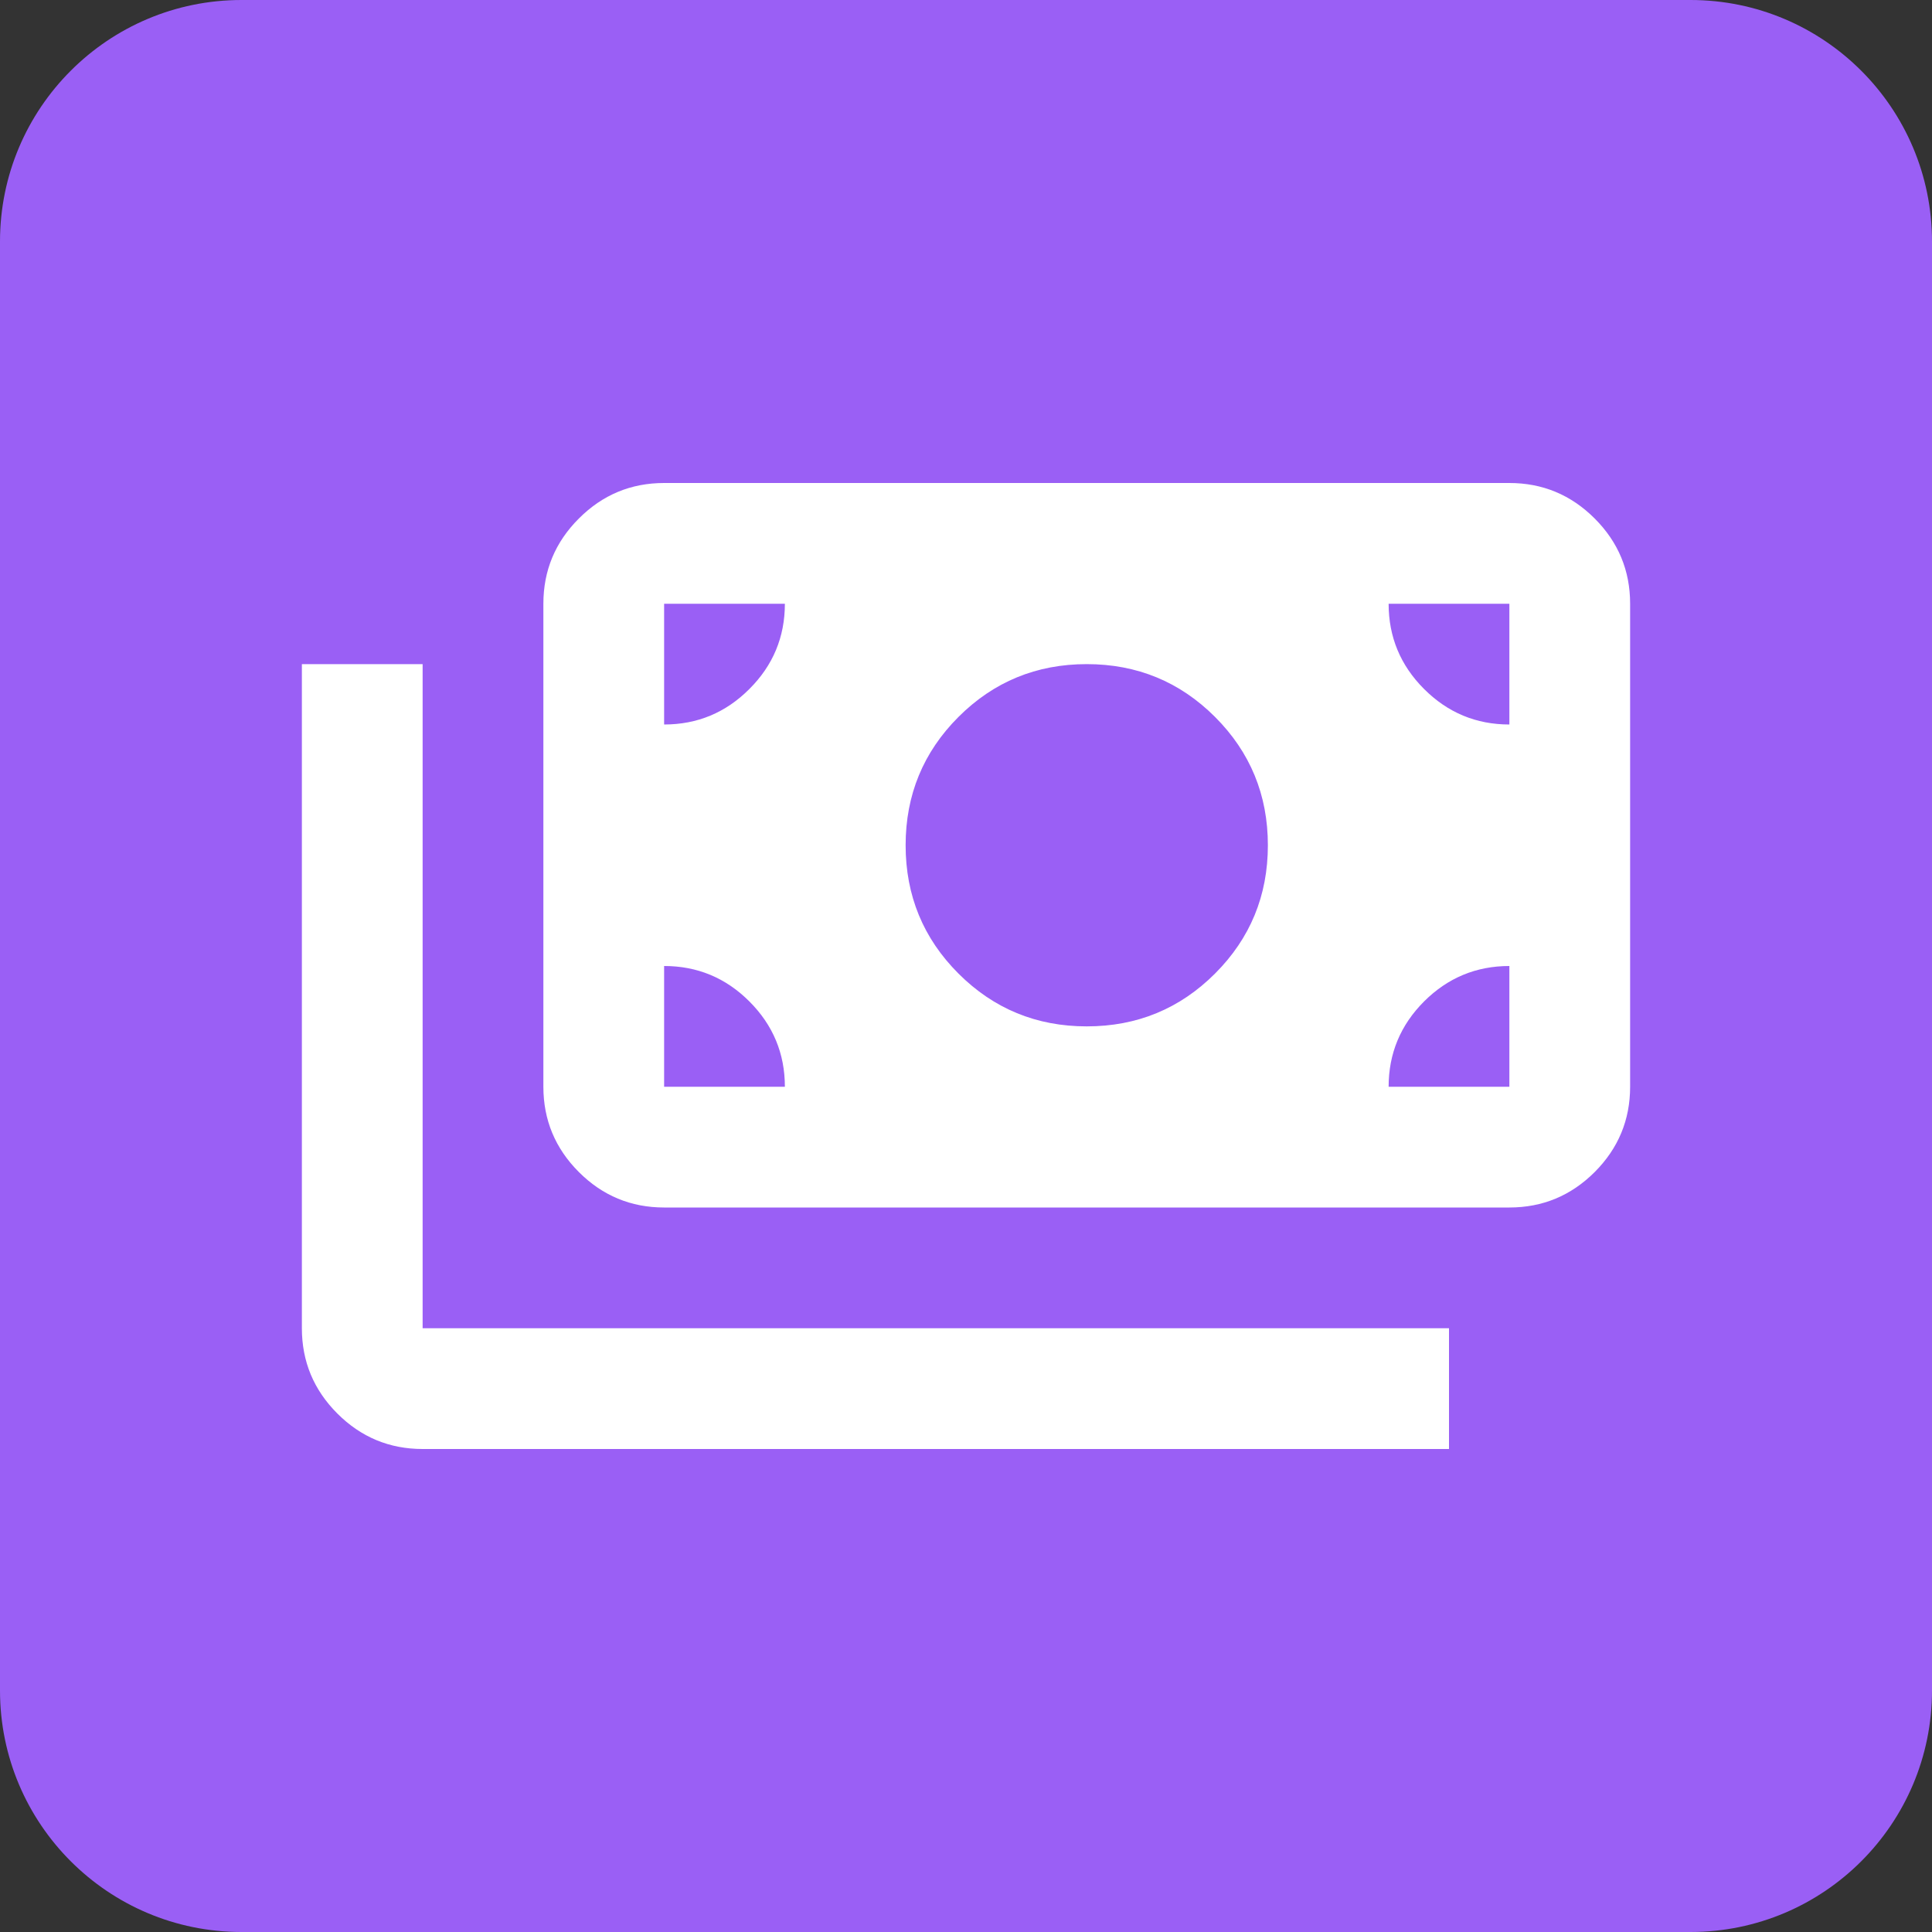
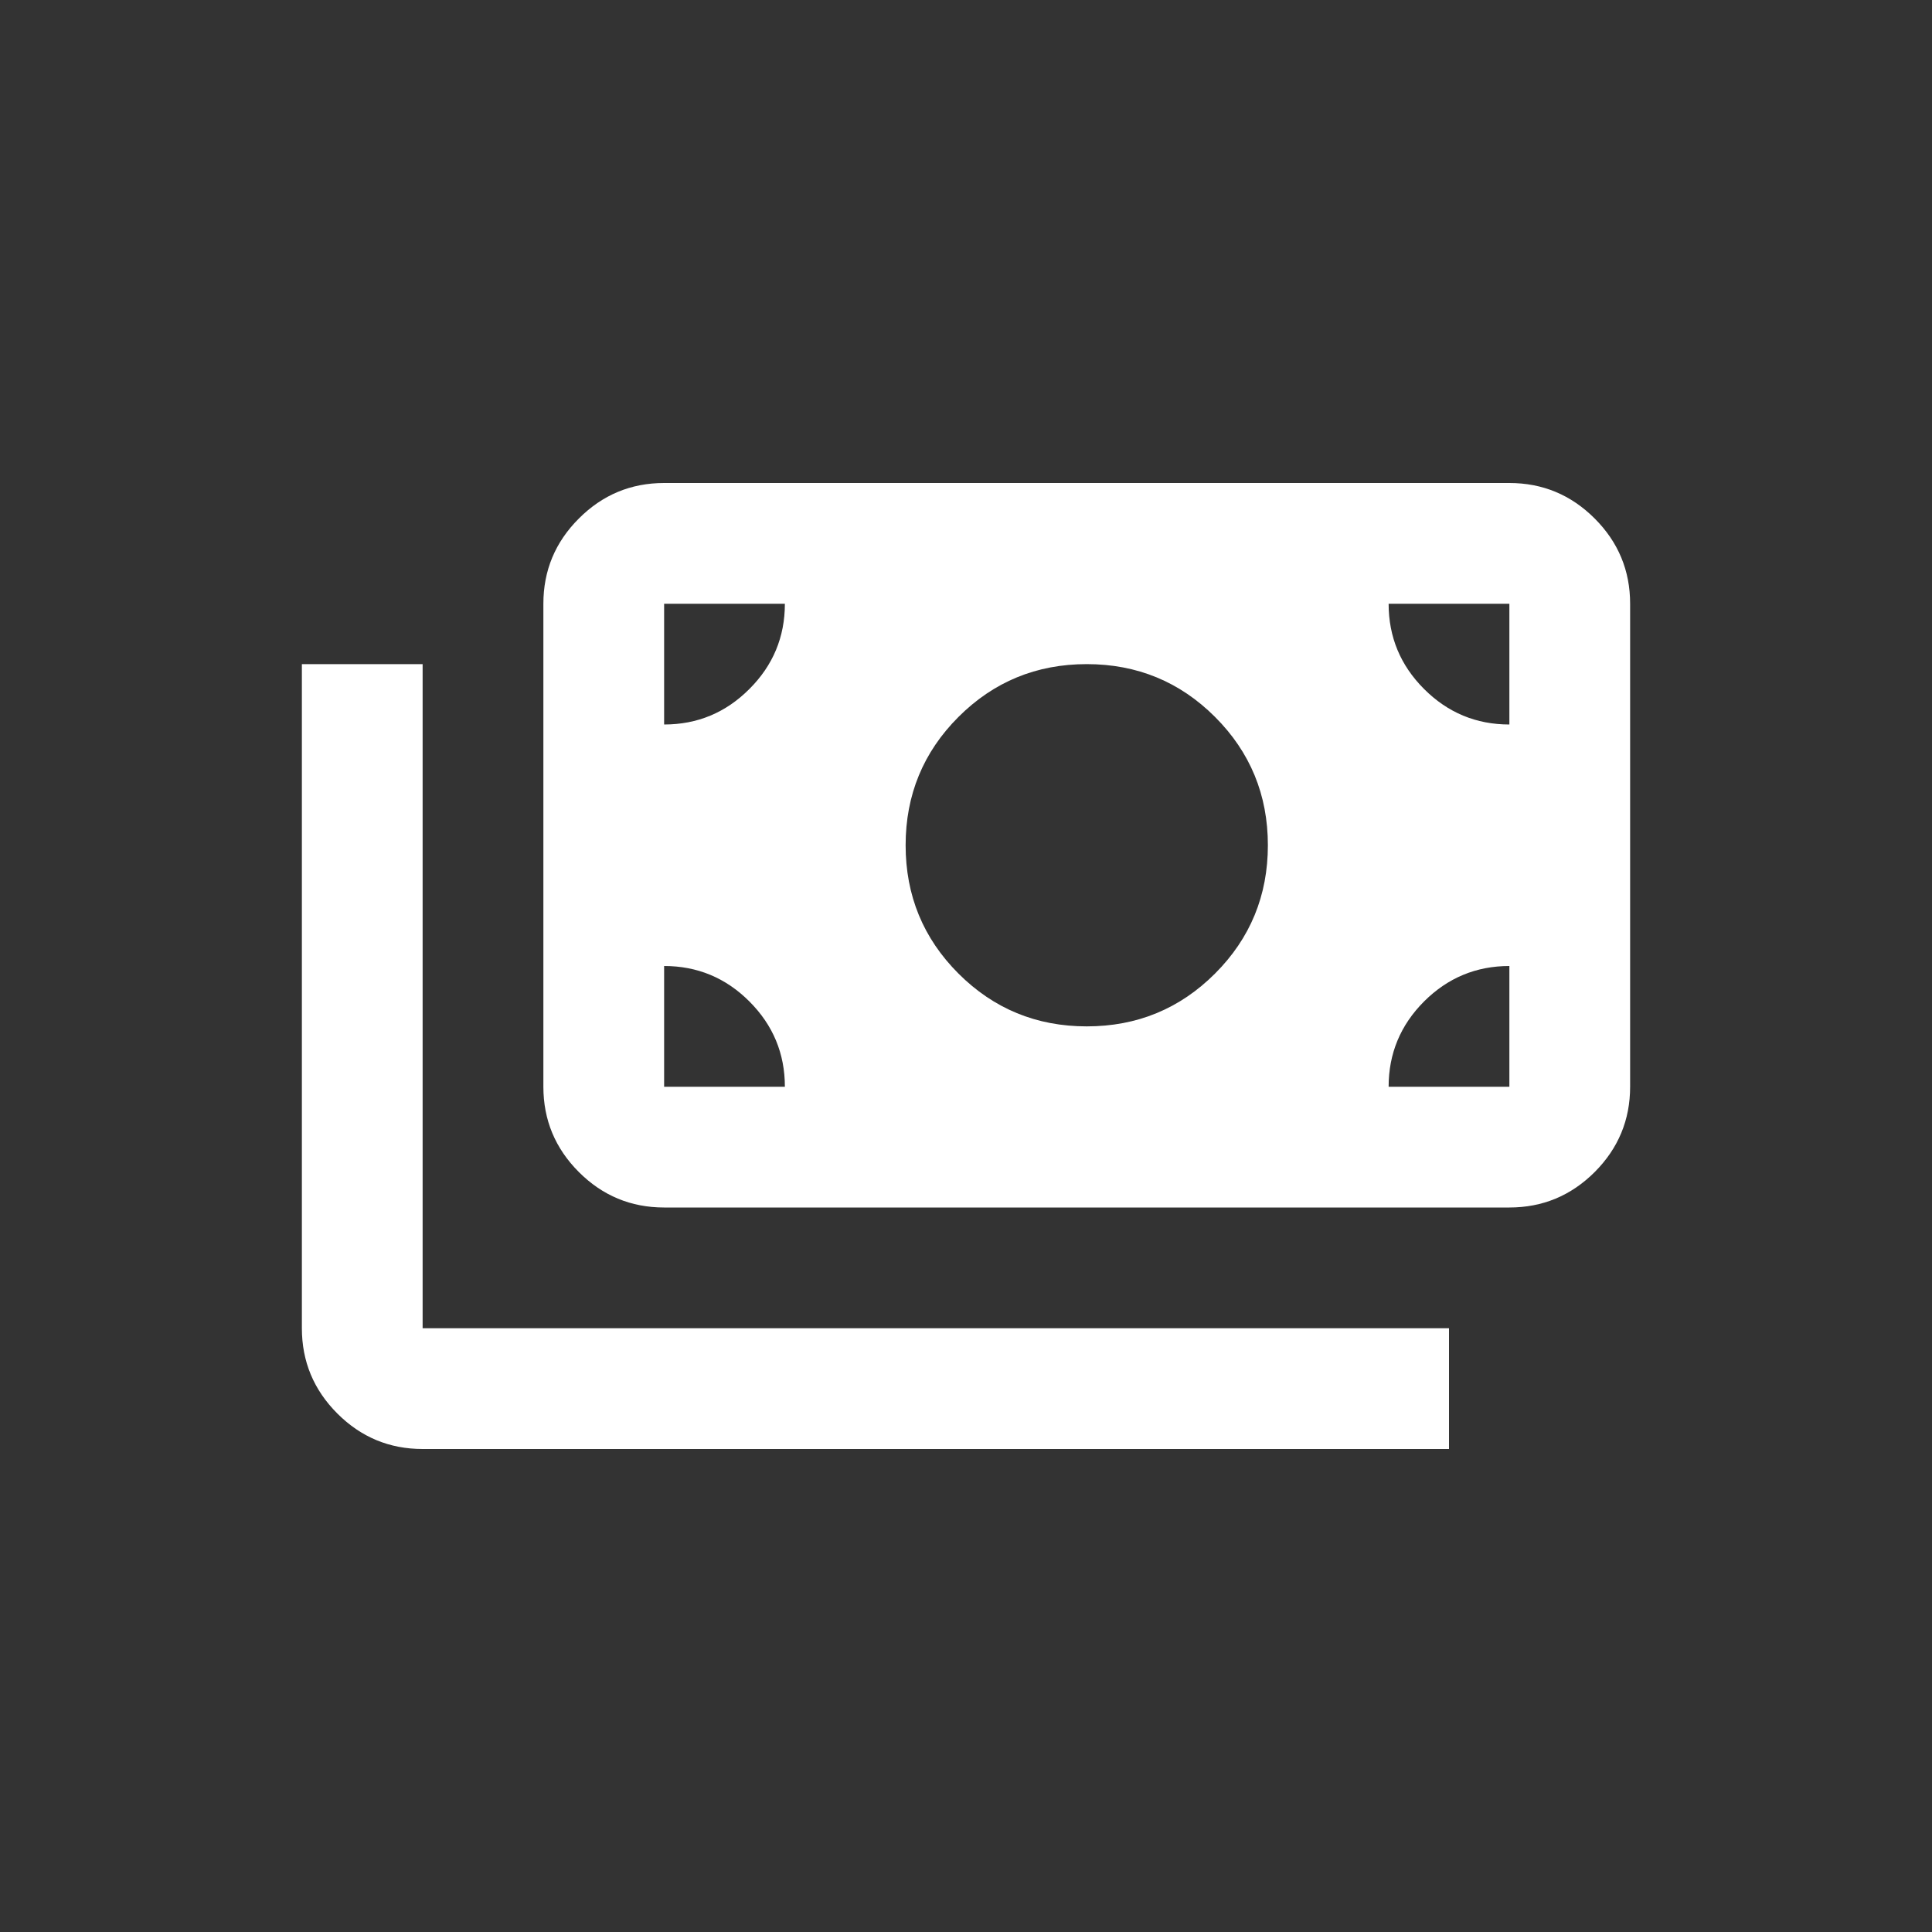
<svg xmlns="http://www.w3.org/2000/svg" width="32" height="32" viewBox="0 0 32 32" fill="none">
  <rect x="0" y="0" width="32" height="32" fill="#333333" stroke="none" />
-   <path d="M0 4C0 1.791 1.791 0 4 0H28C30.209 0 32 1.791 32 4V28C32 30.209 30.209 32 28 32H4C1.791 32 0 30.209 0 28V4Z" fill="#9A5FF5" />
  <path d="M7 24C6.45 24 5.979 23.804 5.588 23.413C5.196 23.021 5 22.55 5 22V11H7V22H24V24H7ZM11 20C10.45 20 9.979 19.804 9.588 19.413C9.196 19.021 9 18.55 9 18V10C9 9.45 9.196 8.979 9.588 8.588C9.979 8.196 10.45 8 11 8H25C25.55 8 26.021 8.196 26.413 8.588C26.804 8.979 27 9.45 27 10V18C27 18.55 26.804 19.021 26.413 19.413C26.021 19.804 25.55 20 25 20H11ZM13 18C13 17.45 12.804 16.979 12.412 16.587C12.021 16.196 11.55 16 11 16V18H13ZM23 18H25V16C24.45 16 23.979 16.196 23.587 16.587C23.196 16.979 23 17.45 23 18ZM18 17C18.833 17 19.542 16.708 20.125 16.125C20.708 15.542 21 14.833 21 14C21 13.167 20.708 12.458 20.125 11.875C19.542 11.292 18.833 11 18 11C17.167 11 16.458 11.292 15.875 11.875C15.292 12.458 15 13.167 15 14C15 14.833 15.292 15.542 15.875 16.125C16.458 16.708 17.167 17 18 17ZM11 12C11.55 12 12.021 11.804 12.412 11.412C12.804 11.021 13 10.55 13 10H11V12ZM25 12V10H23C23 10.55 23.196 11.021 23.587 11.412C23.979 11.804 24.45 12 25 12Z" fill="white" />
</svg>